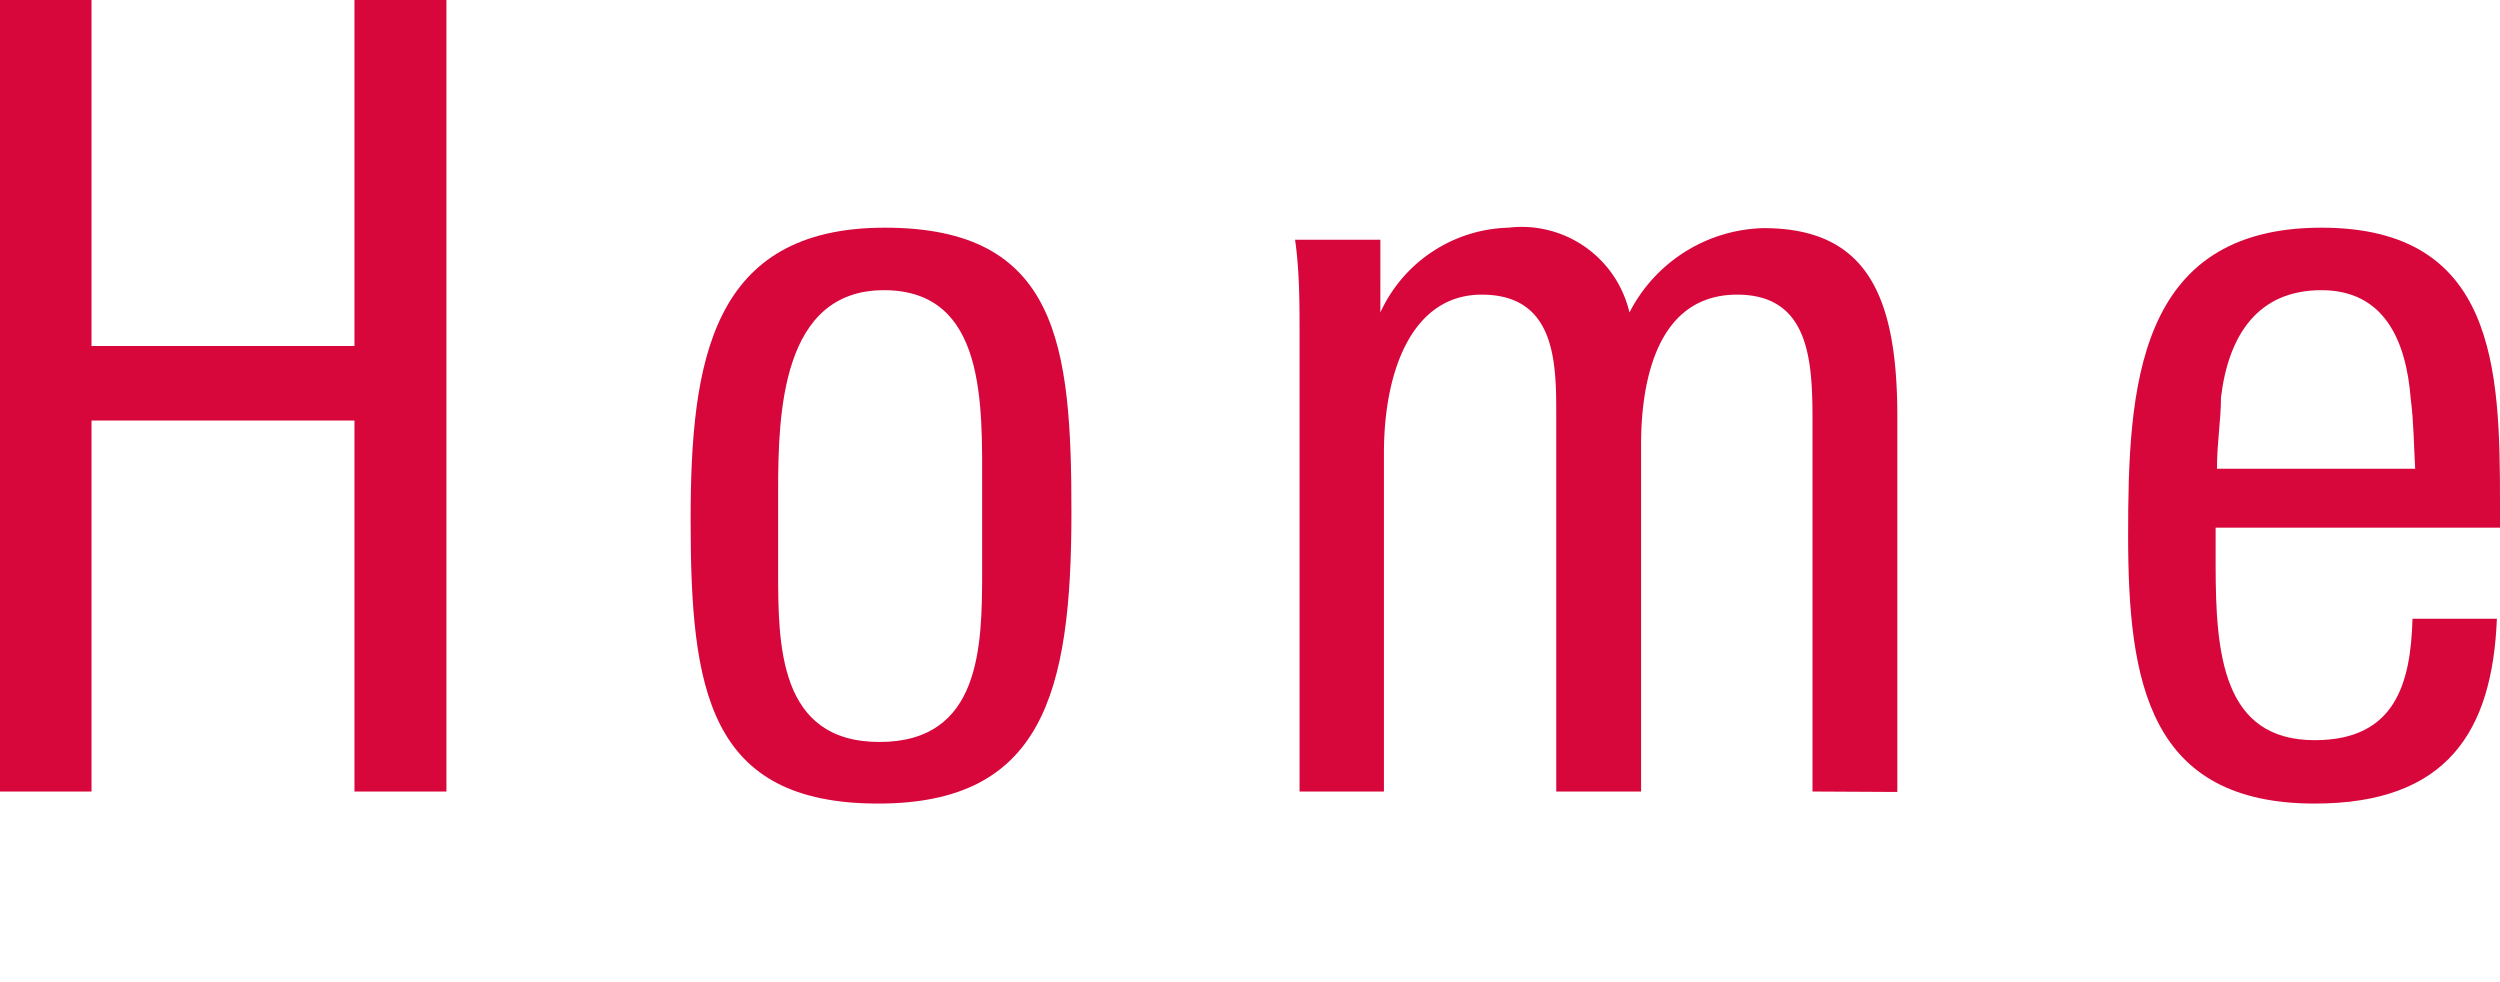
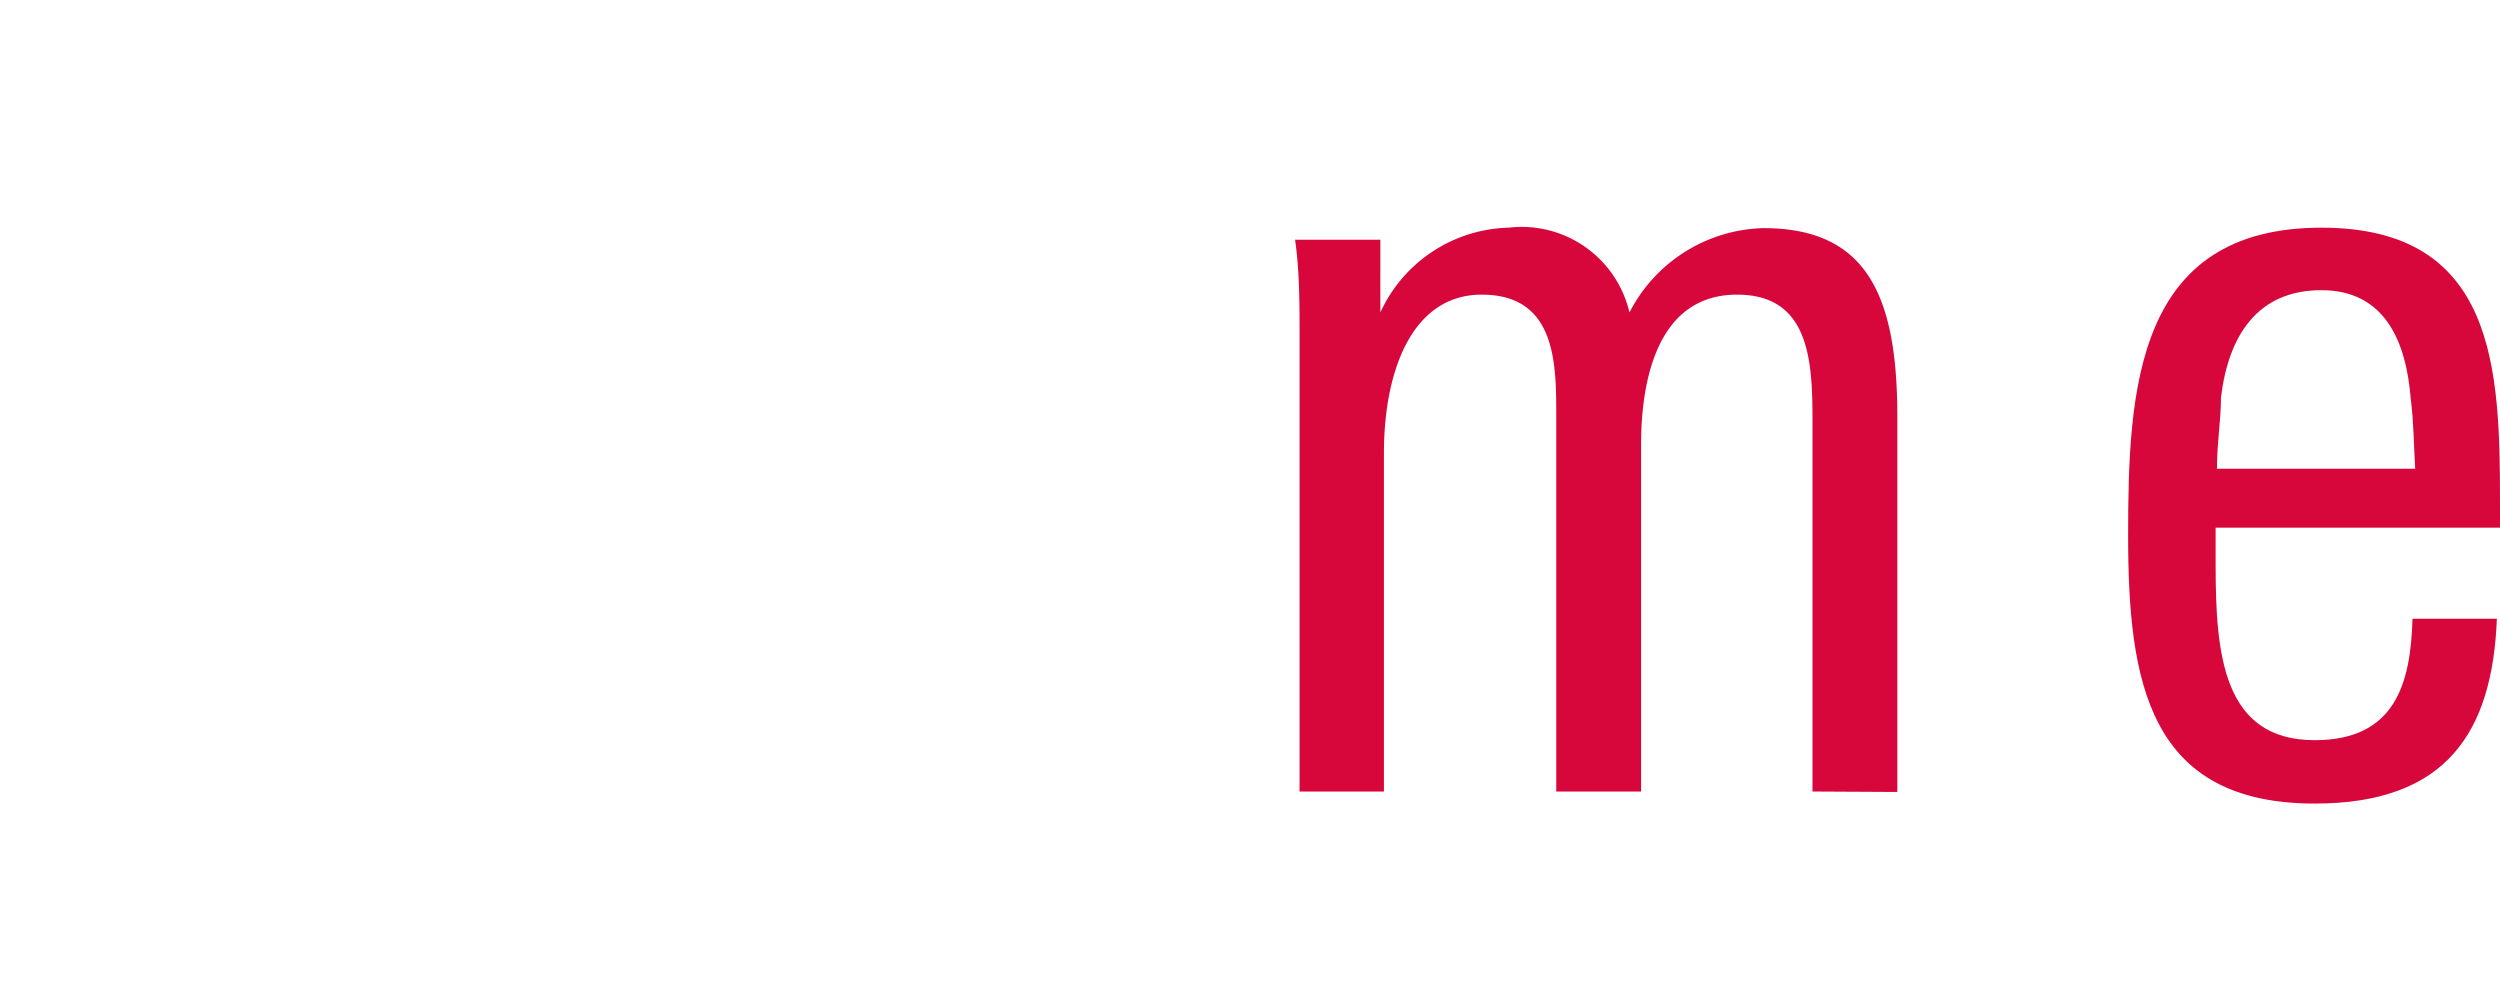
<svg xmlns="http://www.w3.org/2000/svg" id="レイヤー_1" data-name="レイヤー 1" width="56" height="22" viewBox="0 0 56 22">
  <defs>
    <style>.cls-1{fill:#d7063b;}</style>
  </defs>
  <title>hd_menu01</title>
-   <path class="cls-1" d="M7.94,17.73V9.42H2.05v8.31H0V0H2.05V7.75H7.94V0H10V17.73Z" />
-   <path class="cls-1" d="M19.67,18c-3.81,0-4.2-2.55-4.2-6.35,0-3.56.46-6.55,4.35-6.55S24,7.73,24,11.48C24,15.55,23.34,18,19.67,18ZM22,10.91c0-1.86.09-4.41-2.2-4.41S17.43,9.25,17.43,11v1.77c0,1.66,0,3.85,2.27,3.85S22,14.49,22,12.8Z" />
  <path class="cls-1" d="M40.6,17.73V9.42c0-1.35-.07-2.82-1.69-2.82-1.78,0-2.15,1.91-2.15,3.36v7.77h-1.9V9.32c0-1.18,0-2.72-1.67-2.72C31.64,6.6,31,8.29,31,10.15v7.58H29.11V7.5c0-.71,0-1.42-.1-2.13h1.91V7A3.25,3.25,0,0,1,33.79,5.1,2.48,2.48,0,0,1,36.5,7a3.47,3.47,0,0,1,3-1.89c2.31,0,3,1.5,3,4.22v8.41Z" />
  <path class="cls-1" d="M49.63,11.82v.83c0,2,.16,3.93,2.22,3.93,1.81,0,2.15-1.28,2.19-2.72h1.89c-.1,2.52-1.11,4.14-4.08,4.14-3.72,0-4.18-2.72-4.18-6S47.84,5.1,52,5.1c3.91,0,4,3.16,4,6.16v.56ZM54,8.93C53.9,7.65,53.42,6.5,52,6.5s-2.08,1-2.25,2.4c0,.52-.09,1-.09,1.6h4.44C54.07,10,54.07,9.47,54,8.93Z" />
</svg>